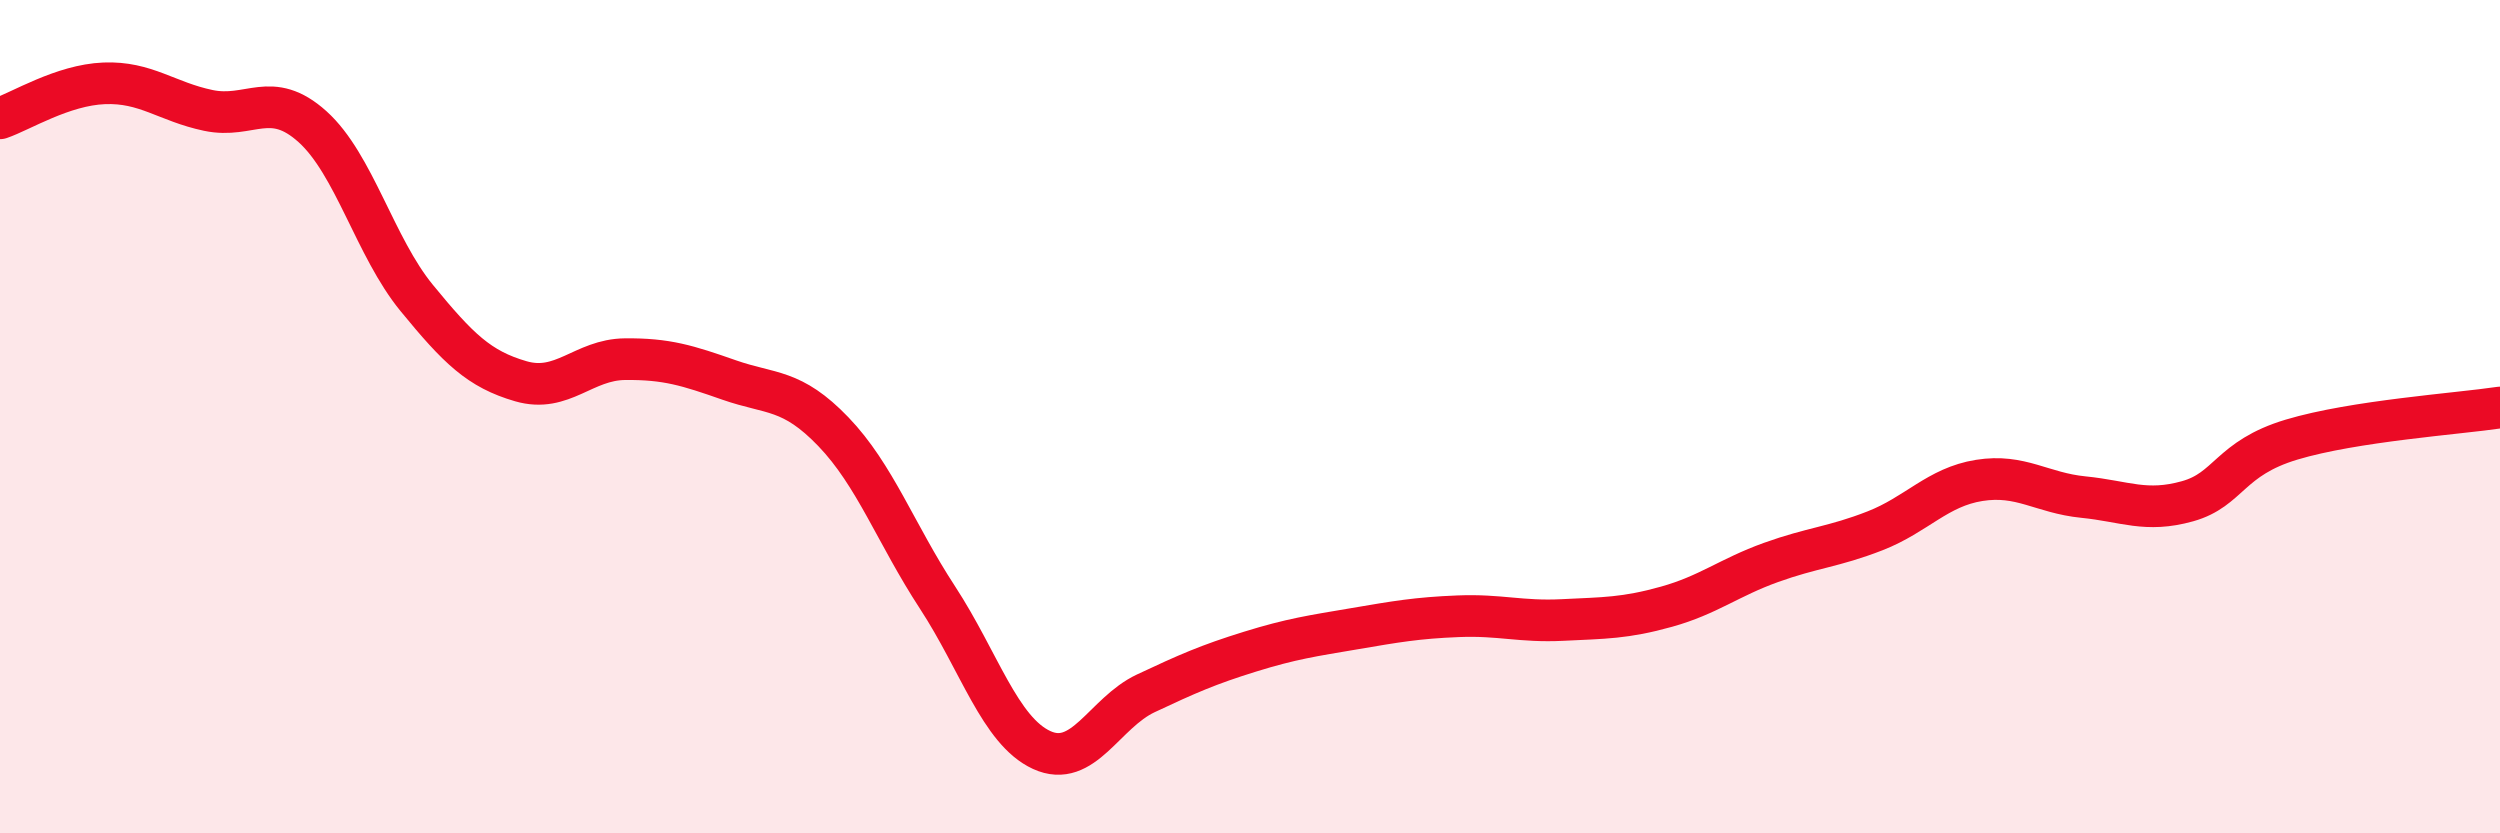
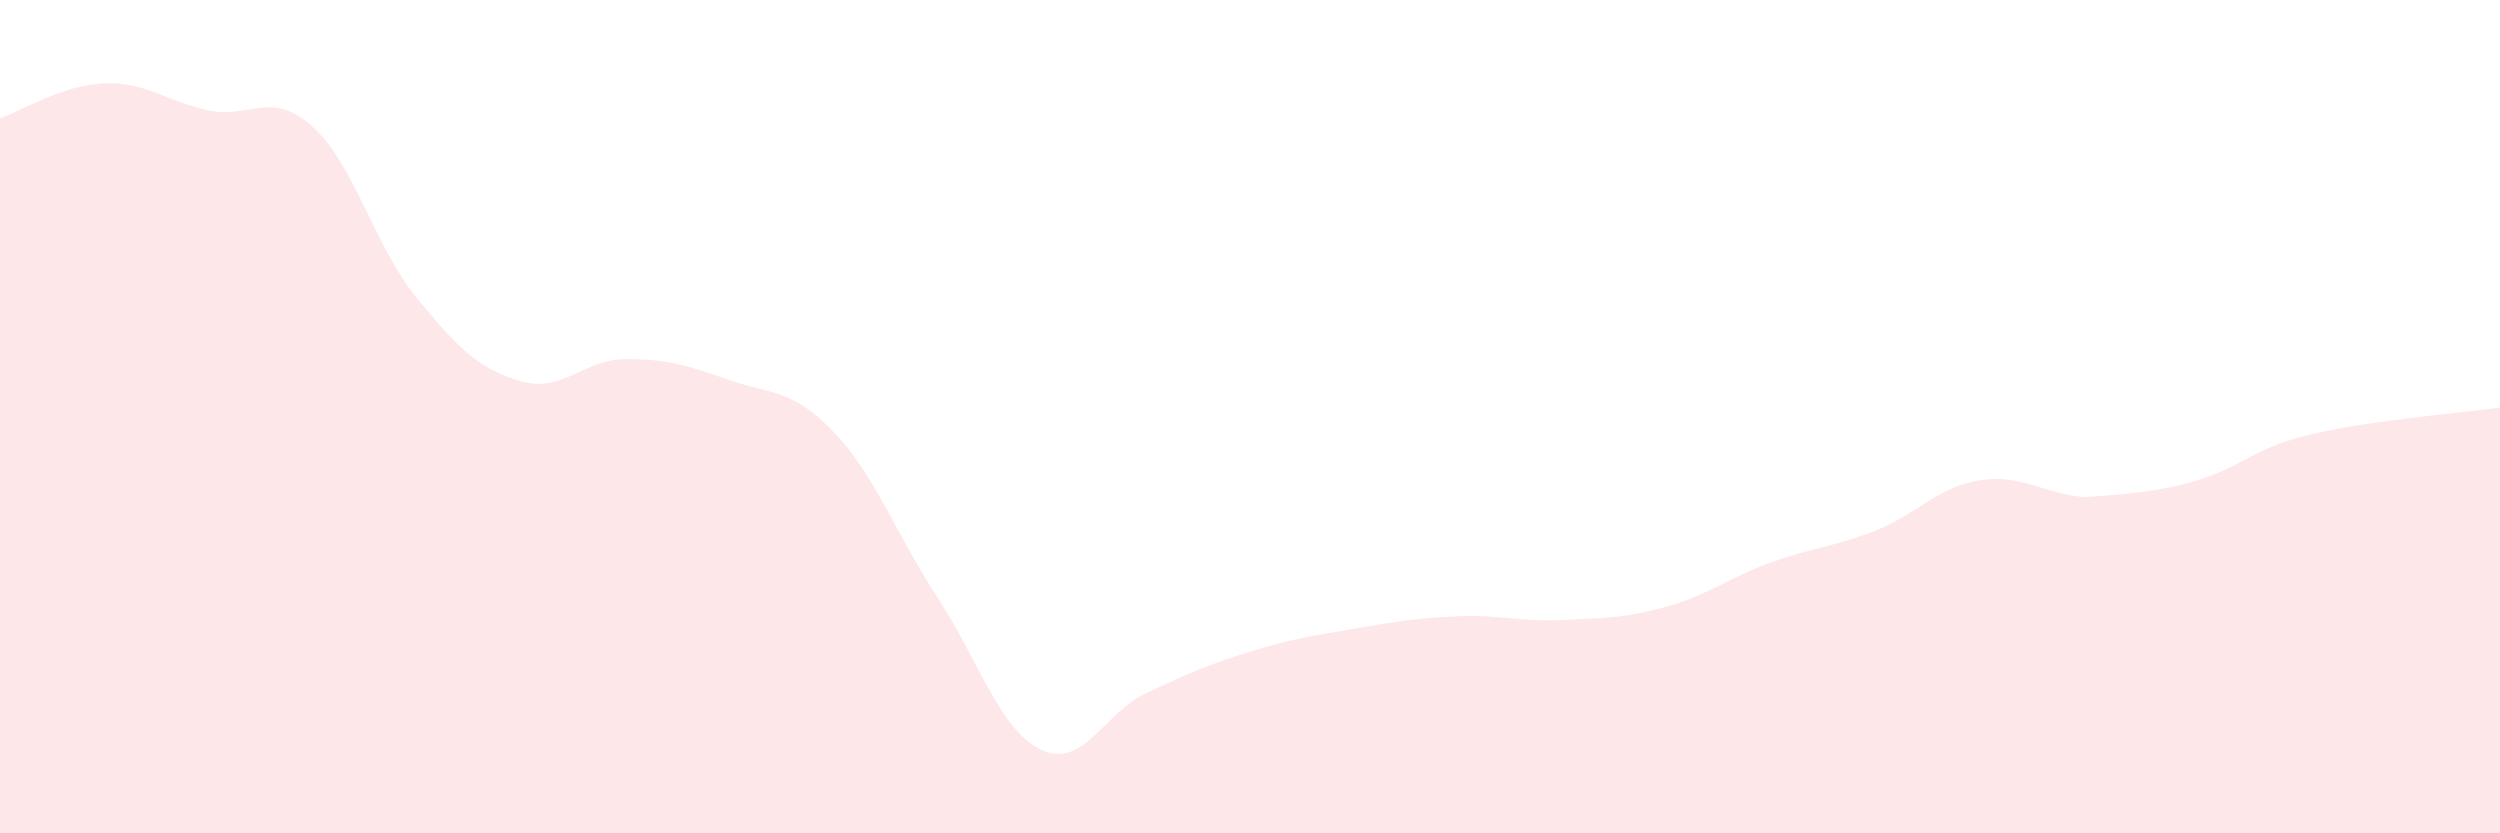
<svg xmlns="http://www.w3.org/2000/svg" width="60" height="20" viewBox="0 0 60 20">
-   <path d="M 0,2.84 C 0.5,2.67 1.5,2.04 2.5,2 C 3.5,1.96 4,2.44 5,2.65 C 6,2.86 6.5,2.14 7.5,3.04 C 8.5,3.94 9,5.93 10,7.15 C 11,8.37 11.5,8.86 12.5,9.15 C 13.5,9.44 14,8.63 15,8.62 C 16,8.61 16.5,8.77 17.5,9.12 C 18.5,9.47 19,9.32 20,10.36 C 21,11.4 21.5,12.81 22.5,14.34 C 23.5,15.87 24,17.54 25,18 C 26,18.46 26.5,17.11 27.5,16.64 C 28.5,16.17 29,15.95 30,15.64 C 31,15.33 31.5,15.26 32.5,15.09 C 33.5,14.92 34,14.83 35,14.79 C 36,14.75 36.5,14.93 37.5,14.88 C 38.5,14.83 39,14.84 40,14.56 C 41,14.28 41.5,13.86 42.5,13.5 C 43.5,13.14 44,13.13 45,12.74 C 46,12.35 46.5,11.69 47.5,11.53 C 48.5,11.37 49,11.83 50,11.93 C 51,12.03 51.5,12.31 52.5,12.03 C 53.5,11.75 53.5,11 55,10.55 C 56.5,10.1 59,9.93 60,9.78L60 20L0 20Z" fill="#EB0A25" opacity="0.1" stroke-linecap="round" stroke-linejoin="round" />
-   <path d="M 0,2.84 C 0.5,2.67 1.5,2.04 2.5,2 C 3.5,1.96 4,2.44 5,2.65 C 6,2.86 6.5,2.14 7.5,3.04 C 8.5,3.94 9,5.93 10,7.15 C 11,8.37 11.5,8.86 12.5,9.15 C 13.5,9.44 14,8.63 15,8.62 C 16,8.61 16.5,8.77 17.5,9.12 C 18.5,9.47 19,9.32 20,10.36 C 21,11.4 21.5,12.81 22.5,14.34 C 23.5,15.87 24,17.54 25,18 C 26,18.46 26.5,17.11 27.5,16.64 C 28.5,16.17 29,15.95 30,15.64 C 31,15.33 31.5,15.26 32.5,15.09 C 33.5,14.92 34,14.83 35,14.79 C 36,14.75 36.5,14.93 37.5,14.88 C 38.5,14.83 39,14.84 40,14.56 C 41,14.28 41.5,13.86 42.5,13.5 C 43.5,13.14 44,13.13 45,12.74 C 46,12.35 46.5,11.69 47.5,11.53 C 48.5,11.37 49,11.83 50,11.93 C 51,12.03 51.5,12.31 52.5,12.03 C 53.5,11.75 53.5,11 55,10.55 C 56.5,10.1 59,9.93 60,9.78" stroke="#EB0A25" stroke-width="1" fill="none" stroke-linecap="round" stroke-linejoin="round" />
+   <path d="M 0,2.84 C 0.5,2.67 1.5,2.04 2.5,2 C 3.5,1.96 4,2.44 5,2.65 C 6,2.86 6.5,2.14 7.5,3.04 C 8.5,3.94 9,5.93 10,7.15 C 11,8.37 11.5,8.86 12.5,9.15 C 13.5,9.44 14,8.63 15,8.62 C 16,8.61 16.5,8.77 17.5,9.12 C 18.5,9.47 19,9.32 20,10.36 C 21,11.4 21.5,12.81 22.5,14.34 C 23.5,15.87 24,17.54 25,18 C 26,18.46 26.5,17.11 27.5,16.64 C 28.5,16.17 29,15.95 30,15.64 C 31,15.33 31.5,15.26 32.5,15.09 C 33.5,14.92 34,14.83 35,14.79 C 36,14.75 36.5,14.93 37.5,14.88 C 38.5,14.83 39,14.84 40,14.56 C 41,14.28 41.5,13.86 42.5,13.5 C 43.5,13.14 44,13.13 45,12.74 C 46,12.35 46.5,11.69 47.5,11.53 C 48.5,11.37 49,11.83 50,11.93 C 53.5,11.75 53.5,11 55,10.55 C 56.5,10.1 59,9.93 60,9.78L60 20L0 20Z" fill="#EB0A25" opacity="0.1" stroke-linecap="round" stroke-linejoin="round" />
</svg>